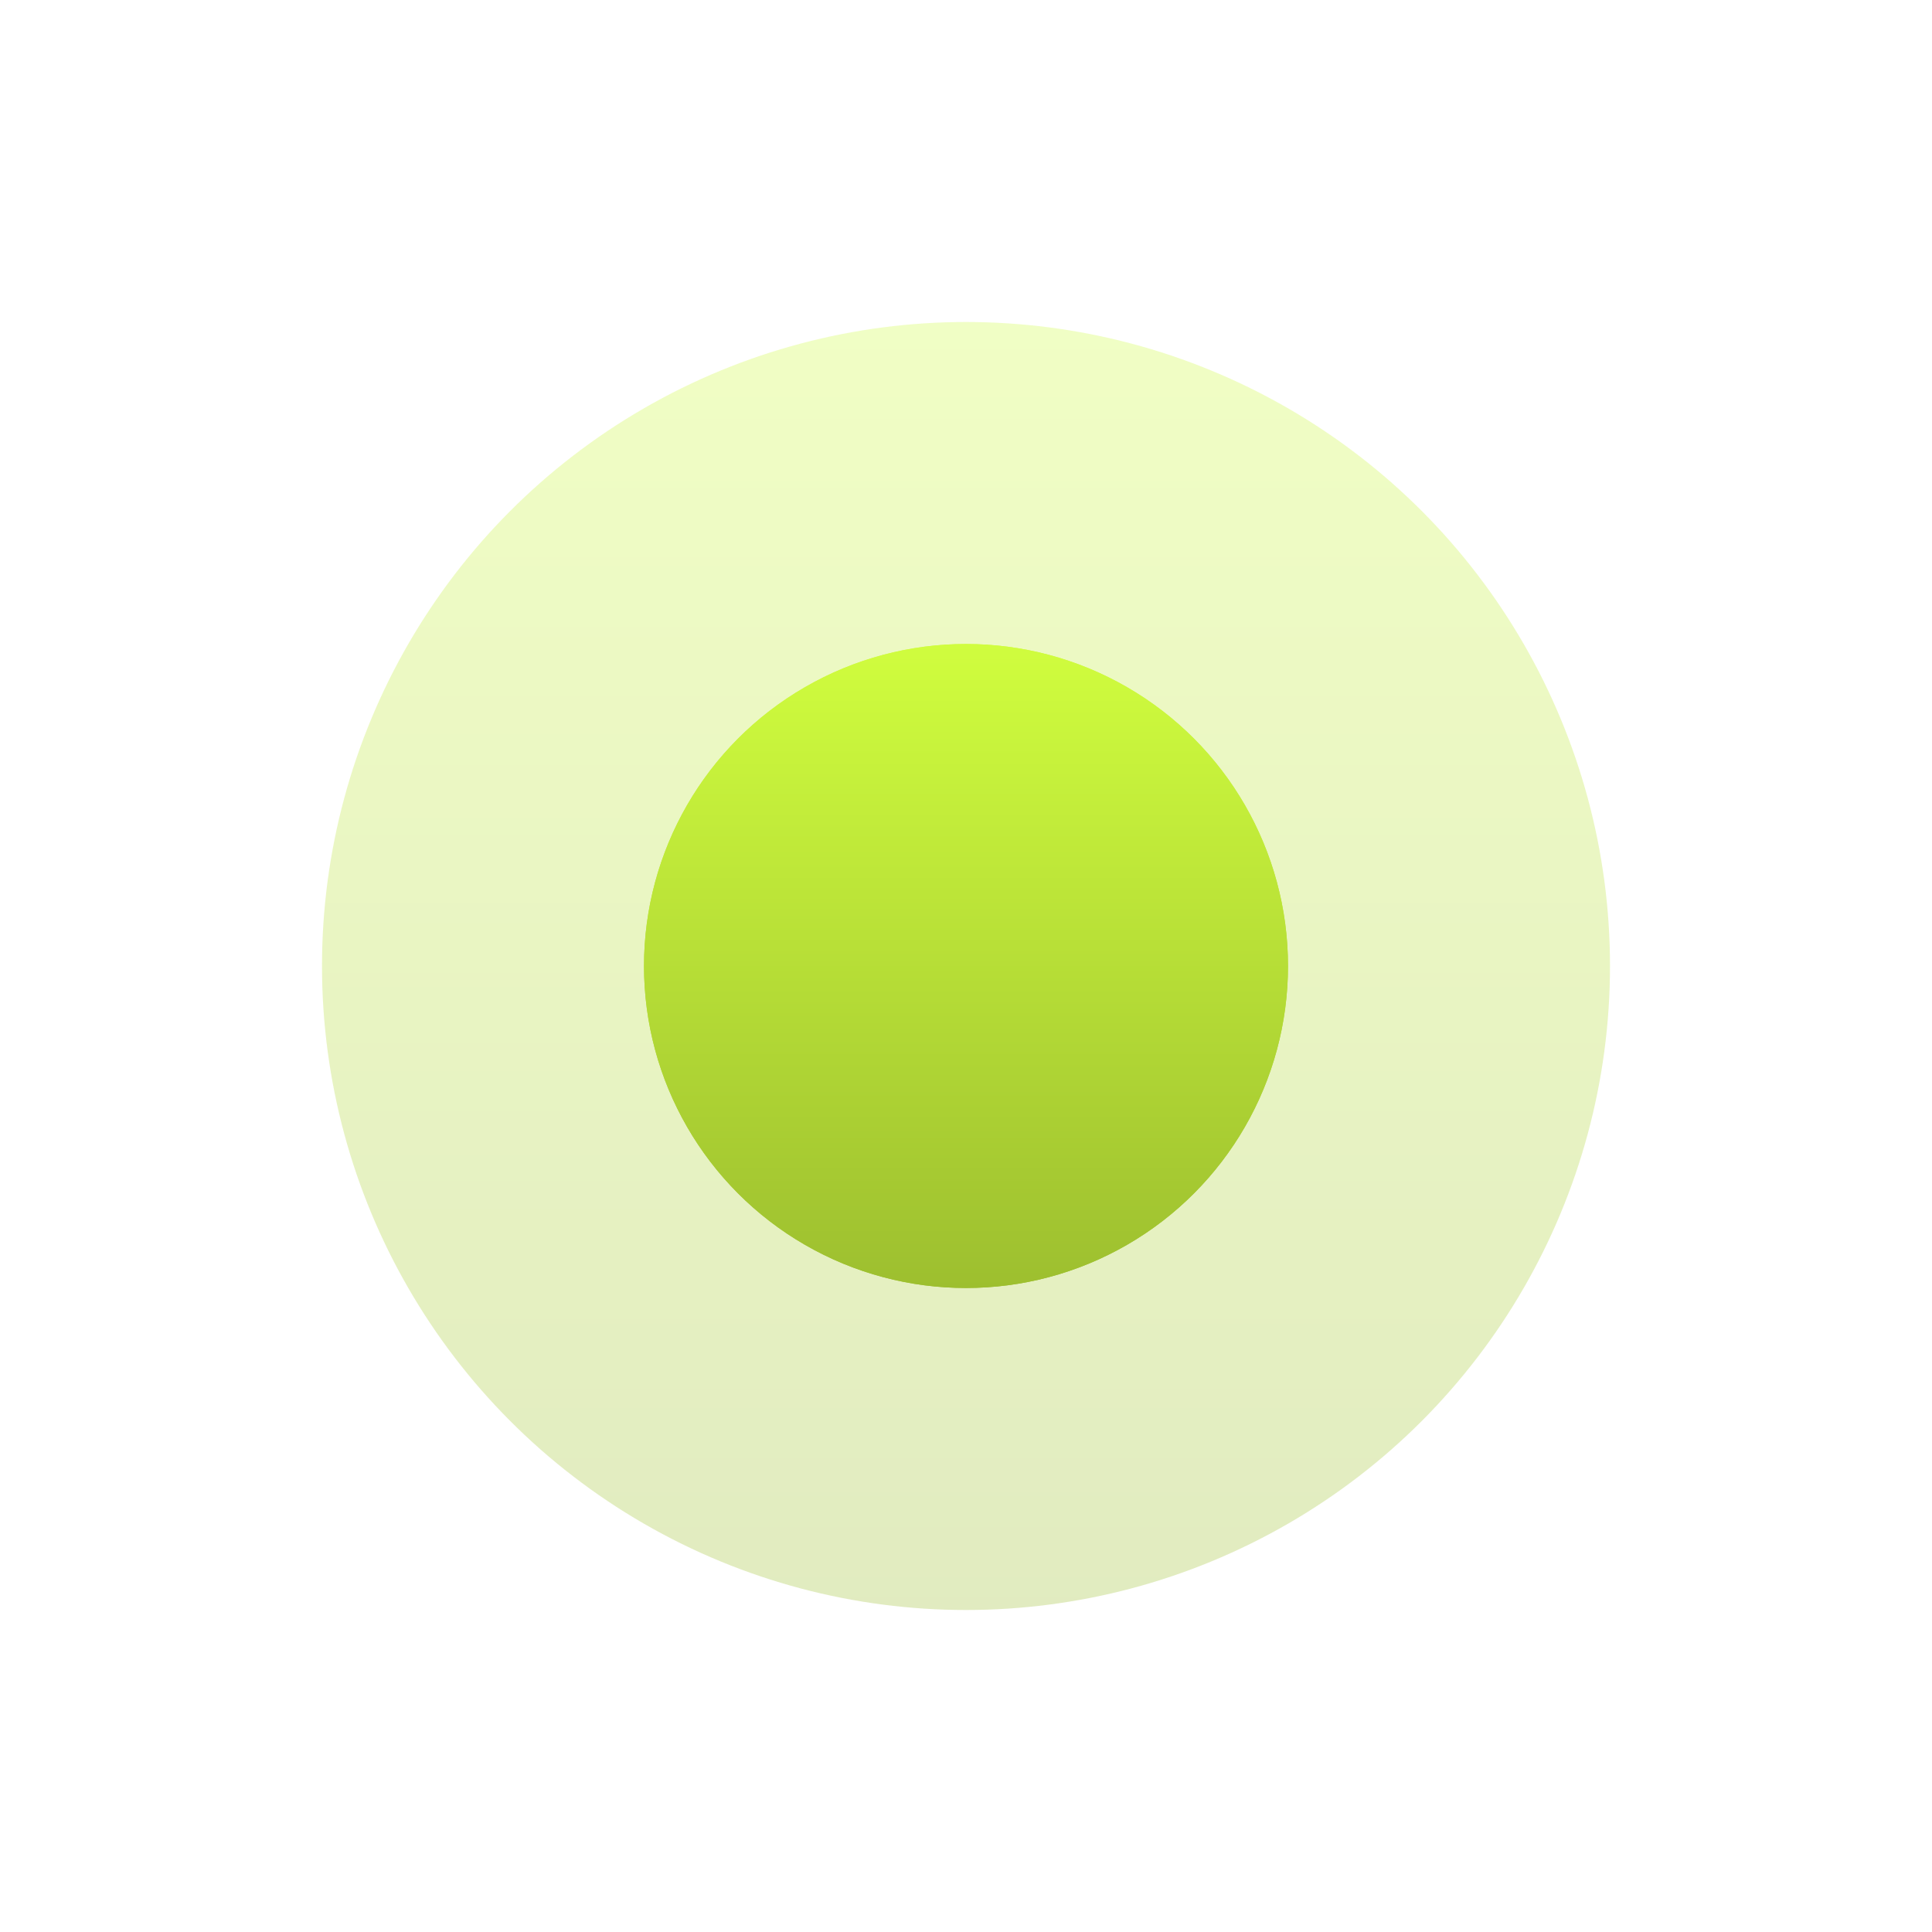
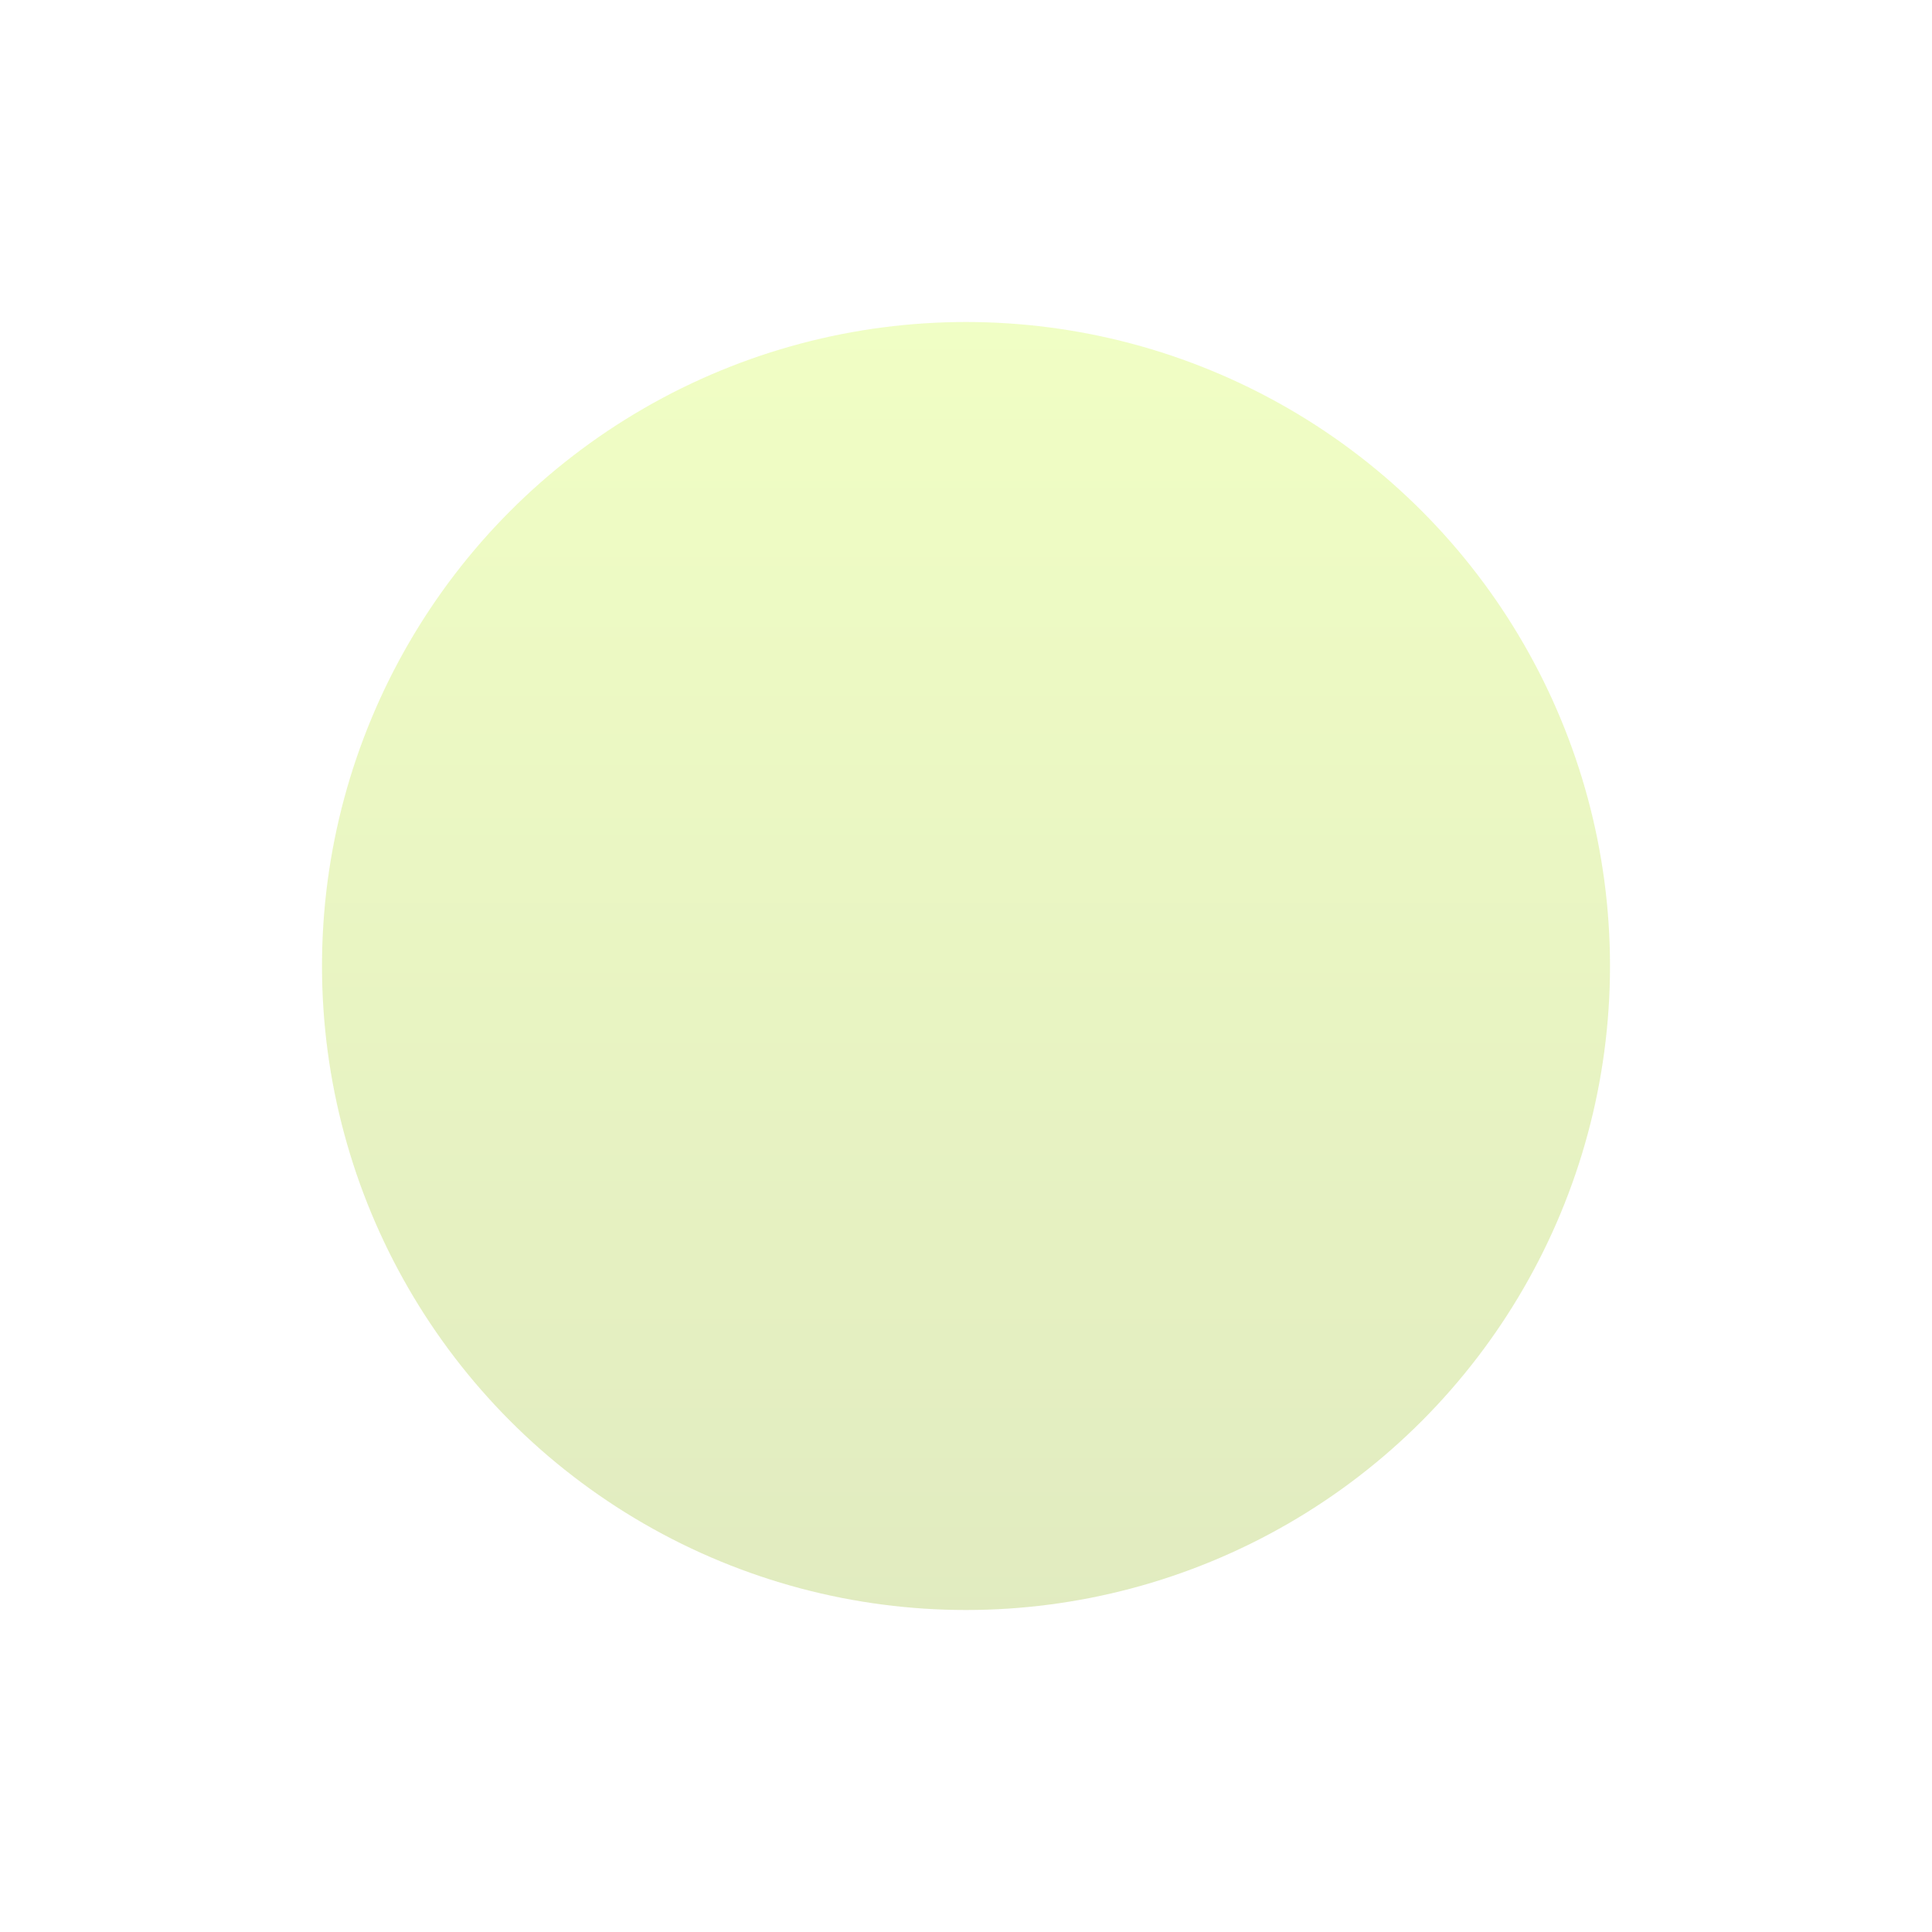
<svg xmlns="http://www.w3.org/2000/svg" width="30" height="30" viewBox="0 0 30 30" fill="none">
  <circle cx="15" cy="15" r="10" fill="url(#paint0_linear_760_15)" fill-opacity="0.3" />
  <g filter="url(#filter0_f_760_15)">
-     <circle cx="15" cy="15" r="5" fill="url(#paint1_linear_760_15)" />
-   </g>
-   <circle cx="15" cy="15" r="5" fill="url(#paint2_linear_760_15)" />
+     </g>
  <defs>
    <filter id="filter0_f_760_15" x="0" y="0" width="30" height="30" filterUnits="userSpaceOnUse" color-interpolation-filters="sRGB">
      <feFlood flood-opacity="0" result="BackgroundImageFix" />
      <feBlend mode="normal" in="SourceGraphic" in2="BackgroundImageFix" result="shape" />
      <feGaussianBlur stdDeviation="5" result="effect1_foregroundBlur_760_15" />
    </filter>
    <linearGradient id="paint0_linear_760_15" x1="15" y1="5" x2="15" y2="25" gradientUnits="userSpaceOnUse">
      <stop stop-color="#D0FD3E" />
      <stop offset="1" stop-color="#9DBF2F" />
    </linearGradient>
    <linearGradient id="paint1_linear_760_15" x1="15" y1="10" x2="15" y2="20" gradientUnits="userSpaceOnUse">
      <stop stop-color="#D0FD3E" />
      <stop offset="1" stop-color="#9DBF2F" />
    </linearGradient>
    <linearGradient id="paint2_linear_760_15" x1="15" y1="10" x2="15" y2="20" gradientUnits="userSpaceOnUse">
      <stop stop-color="#D0FD3E" />
      <stop offset="1" stop-color="#9DBF2F" />
    </linearGradient>
  </defs>
</svg>